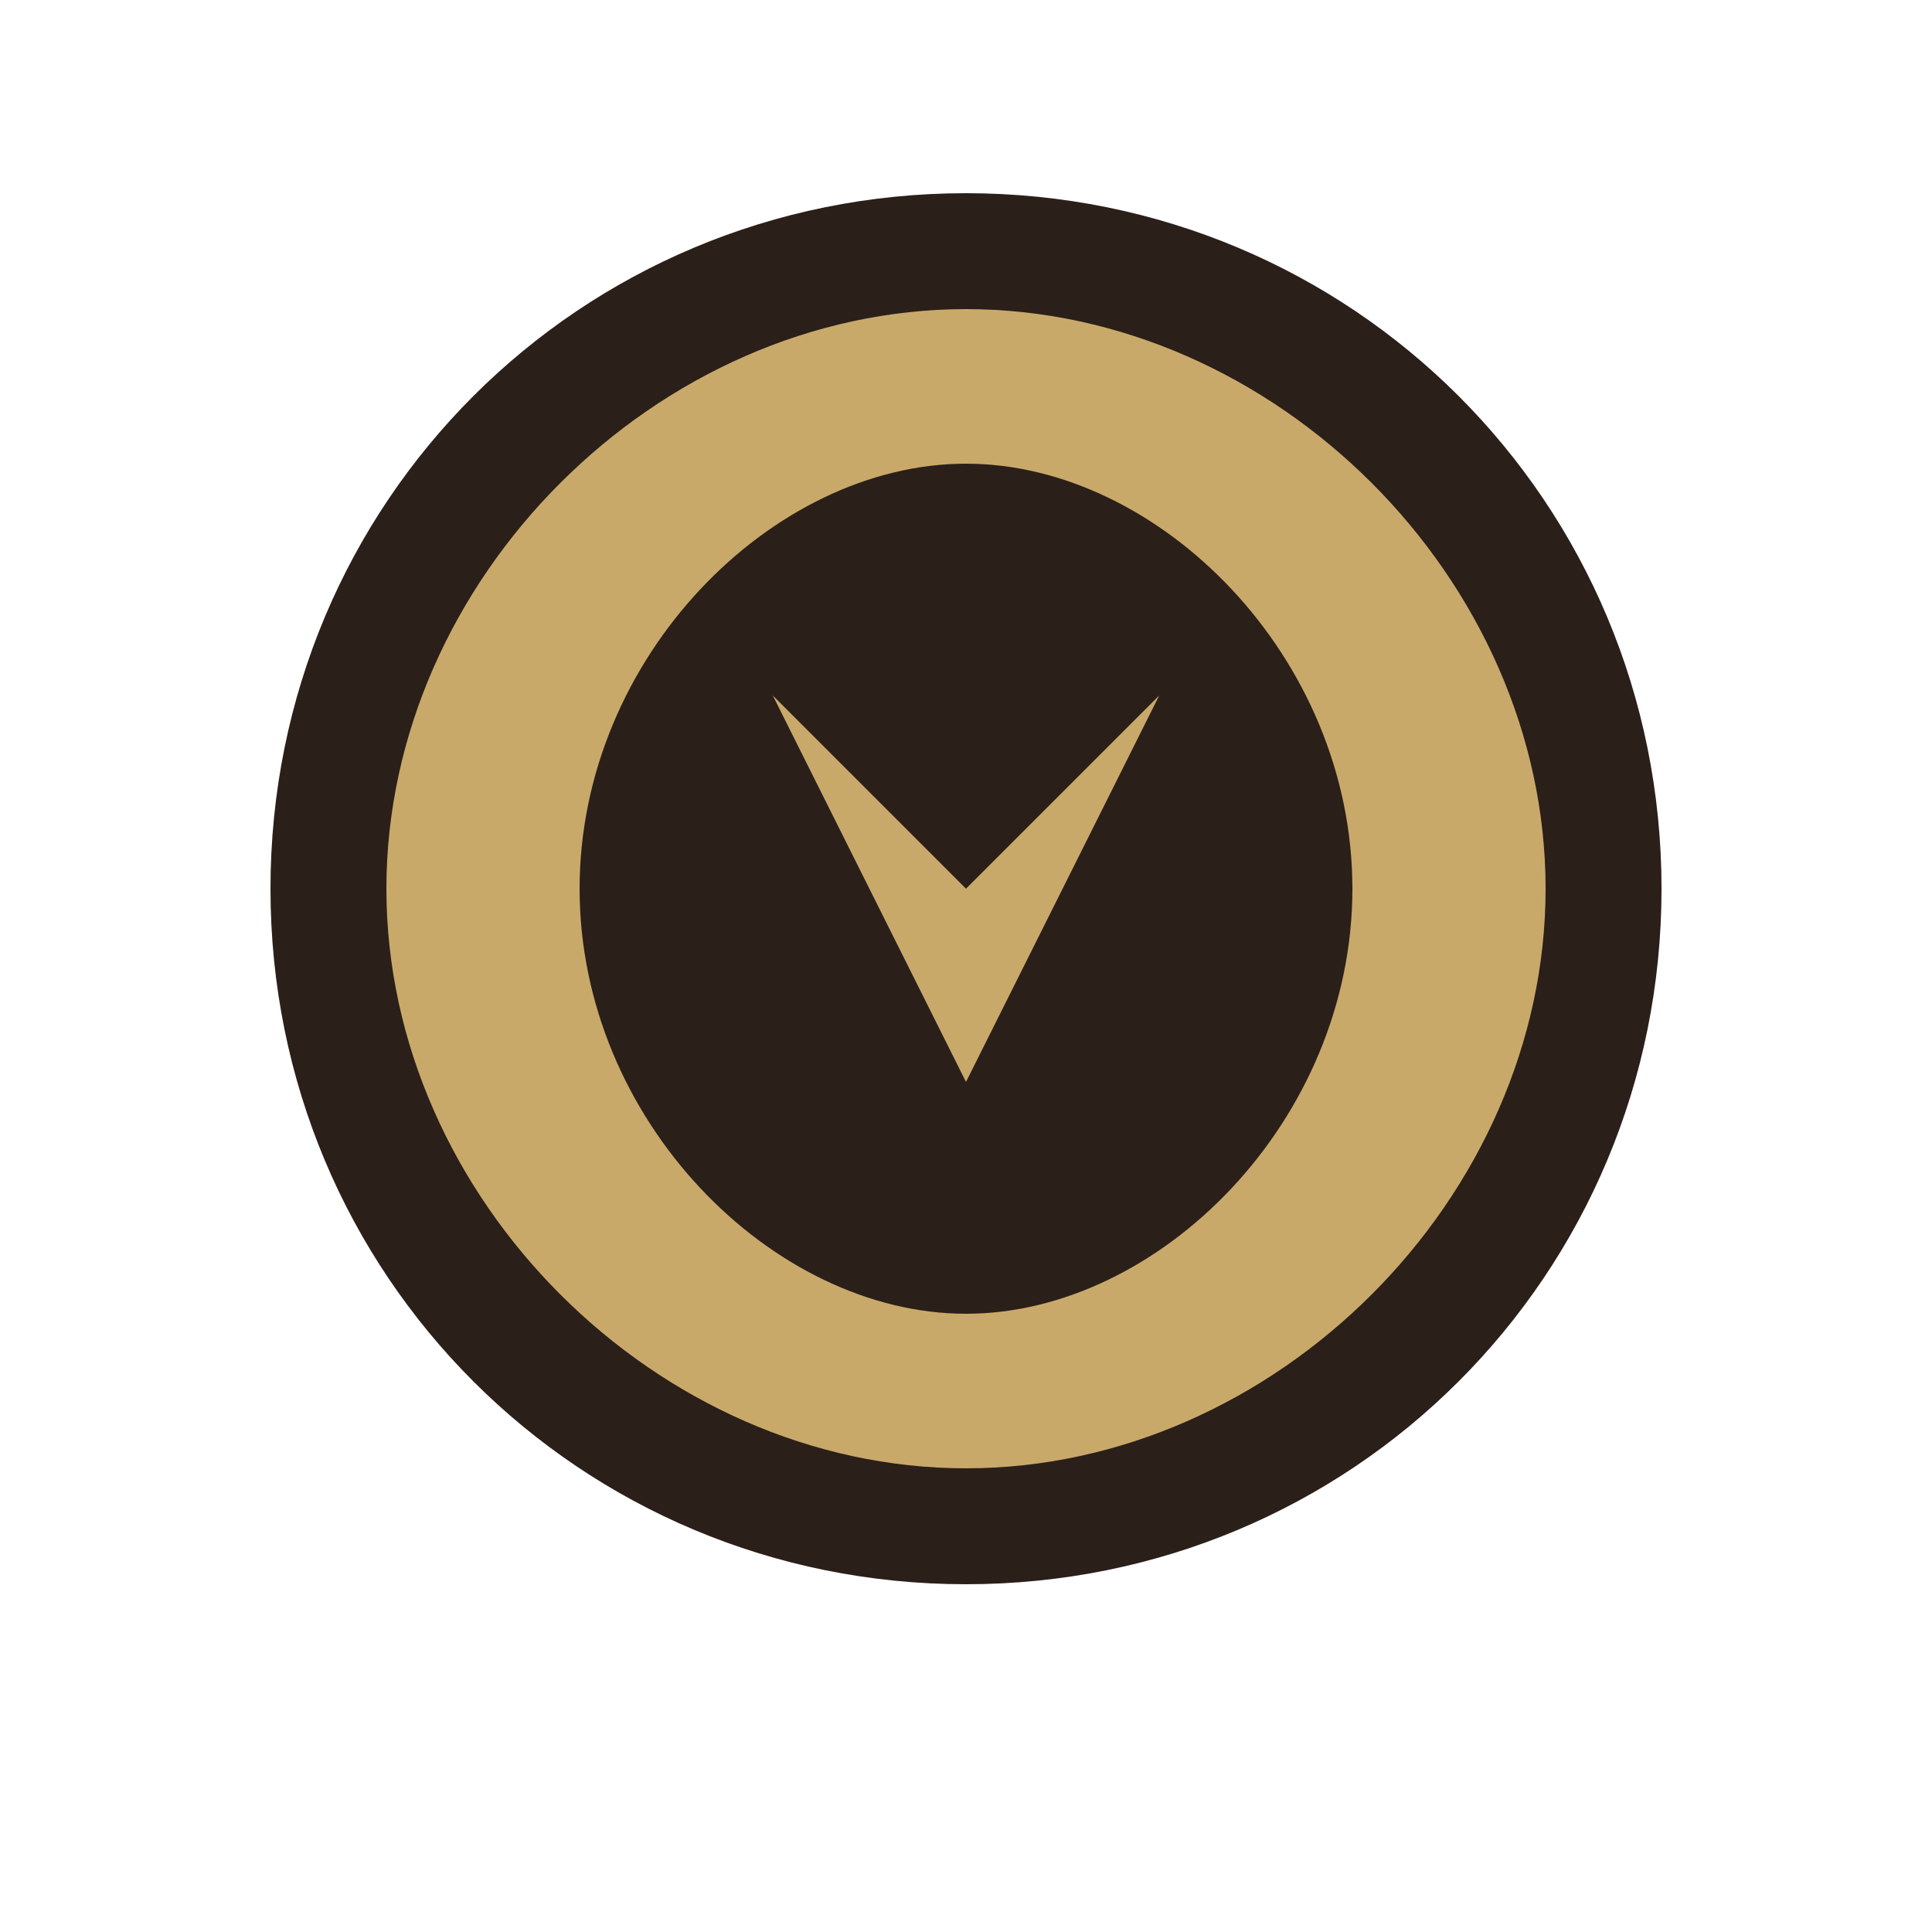
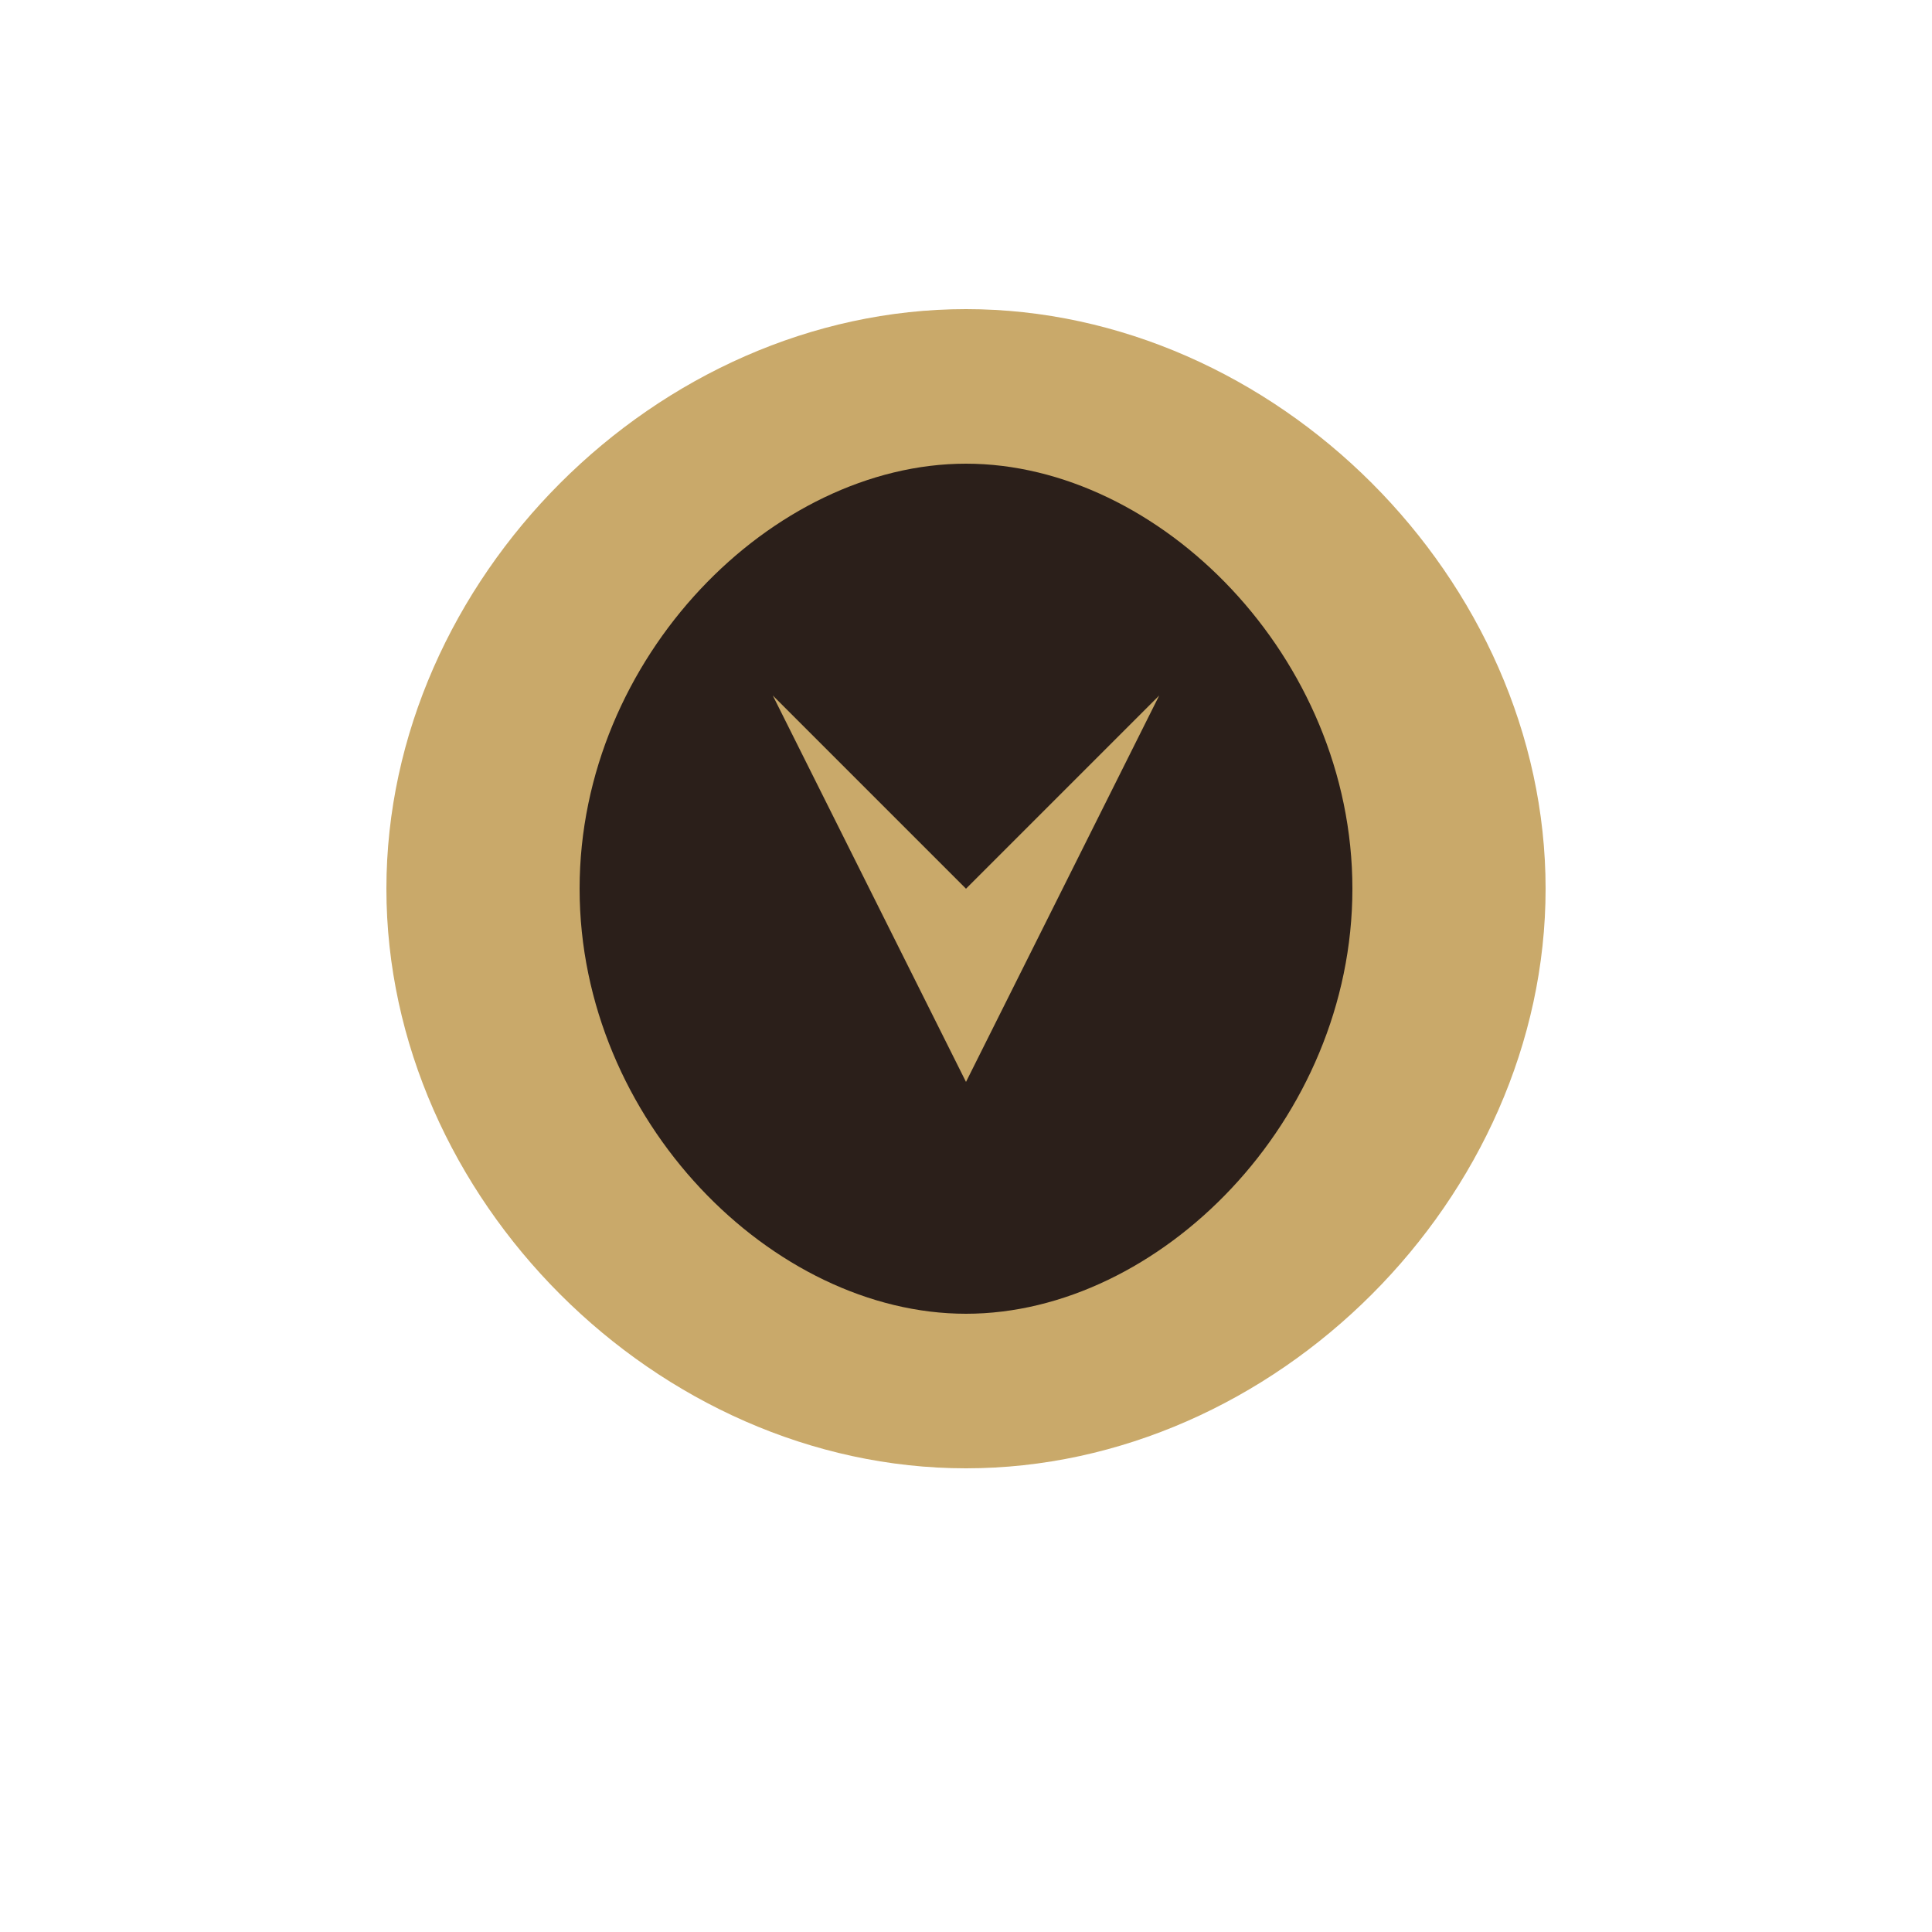
<svg xmlns="http://www.w3.org/2000/svg" width="50" height="50" viewBox="0 0 50 50" fill="none">
-   <path d="M25 5C35 5 43 13 43 23C43 33 35 41 25 41C15 41 7 33 7 23C7 13 15 5 25 5Z" fill="#2B1F1A" />
  <path d="M25 8C33 8 40 15 40 23C40 31 33 38 25 38C17 38 10 31 10 23C10 15 17 8 25 8Z" fill="#C9A96A" />
  <path d="M25 12C30 12 35 17 35 23C35 29 30 34 25 34C20 34 15 29 15 23C15 17 20 12 25 12Z" fill="#2B1F1A" />
  <path d="M20 18L25 23L30 18L25 28L20 18Z" fill="#C9A96A" />
</svg>